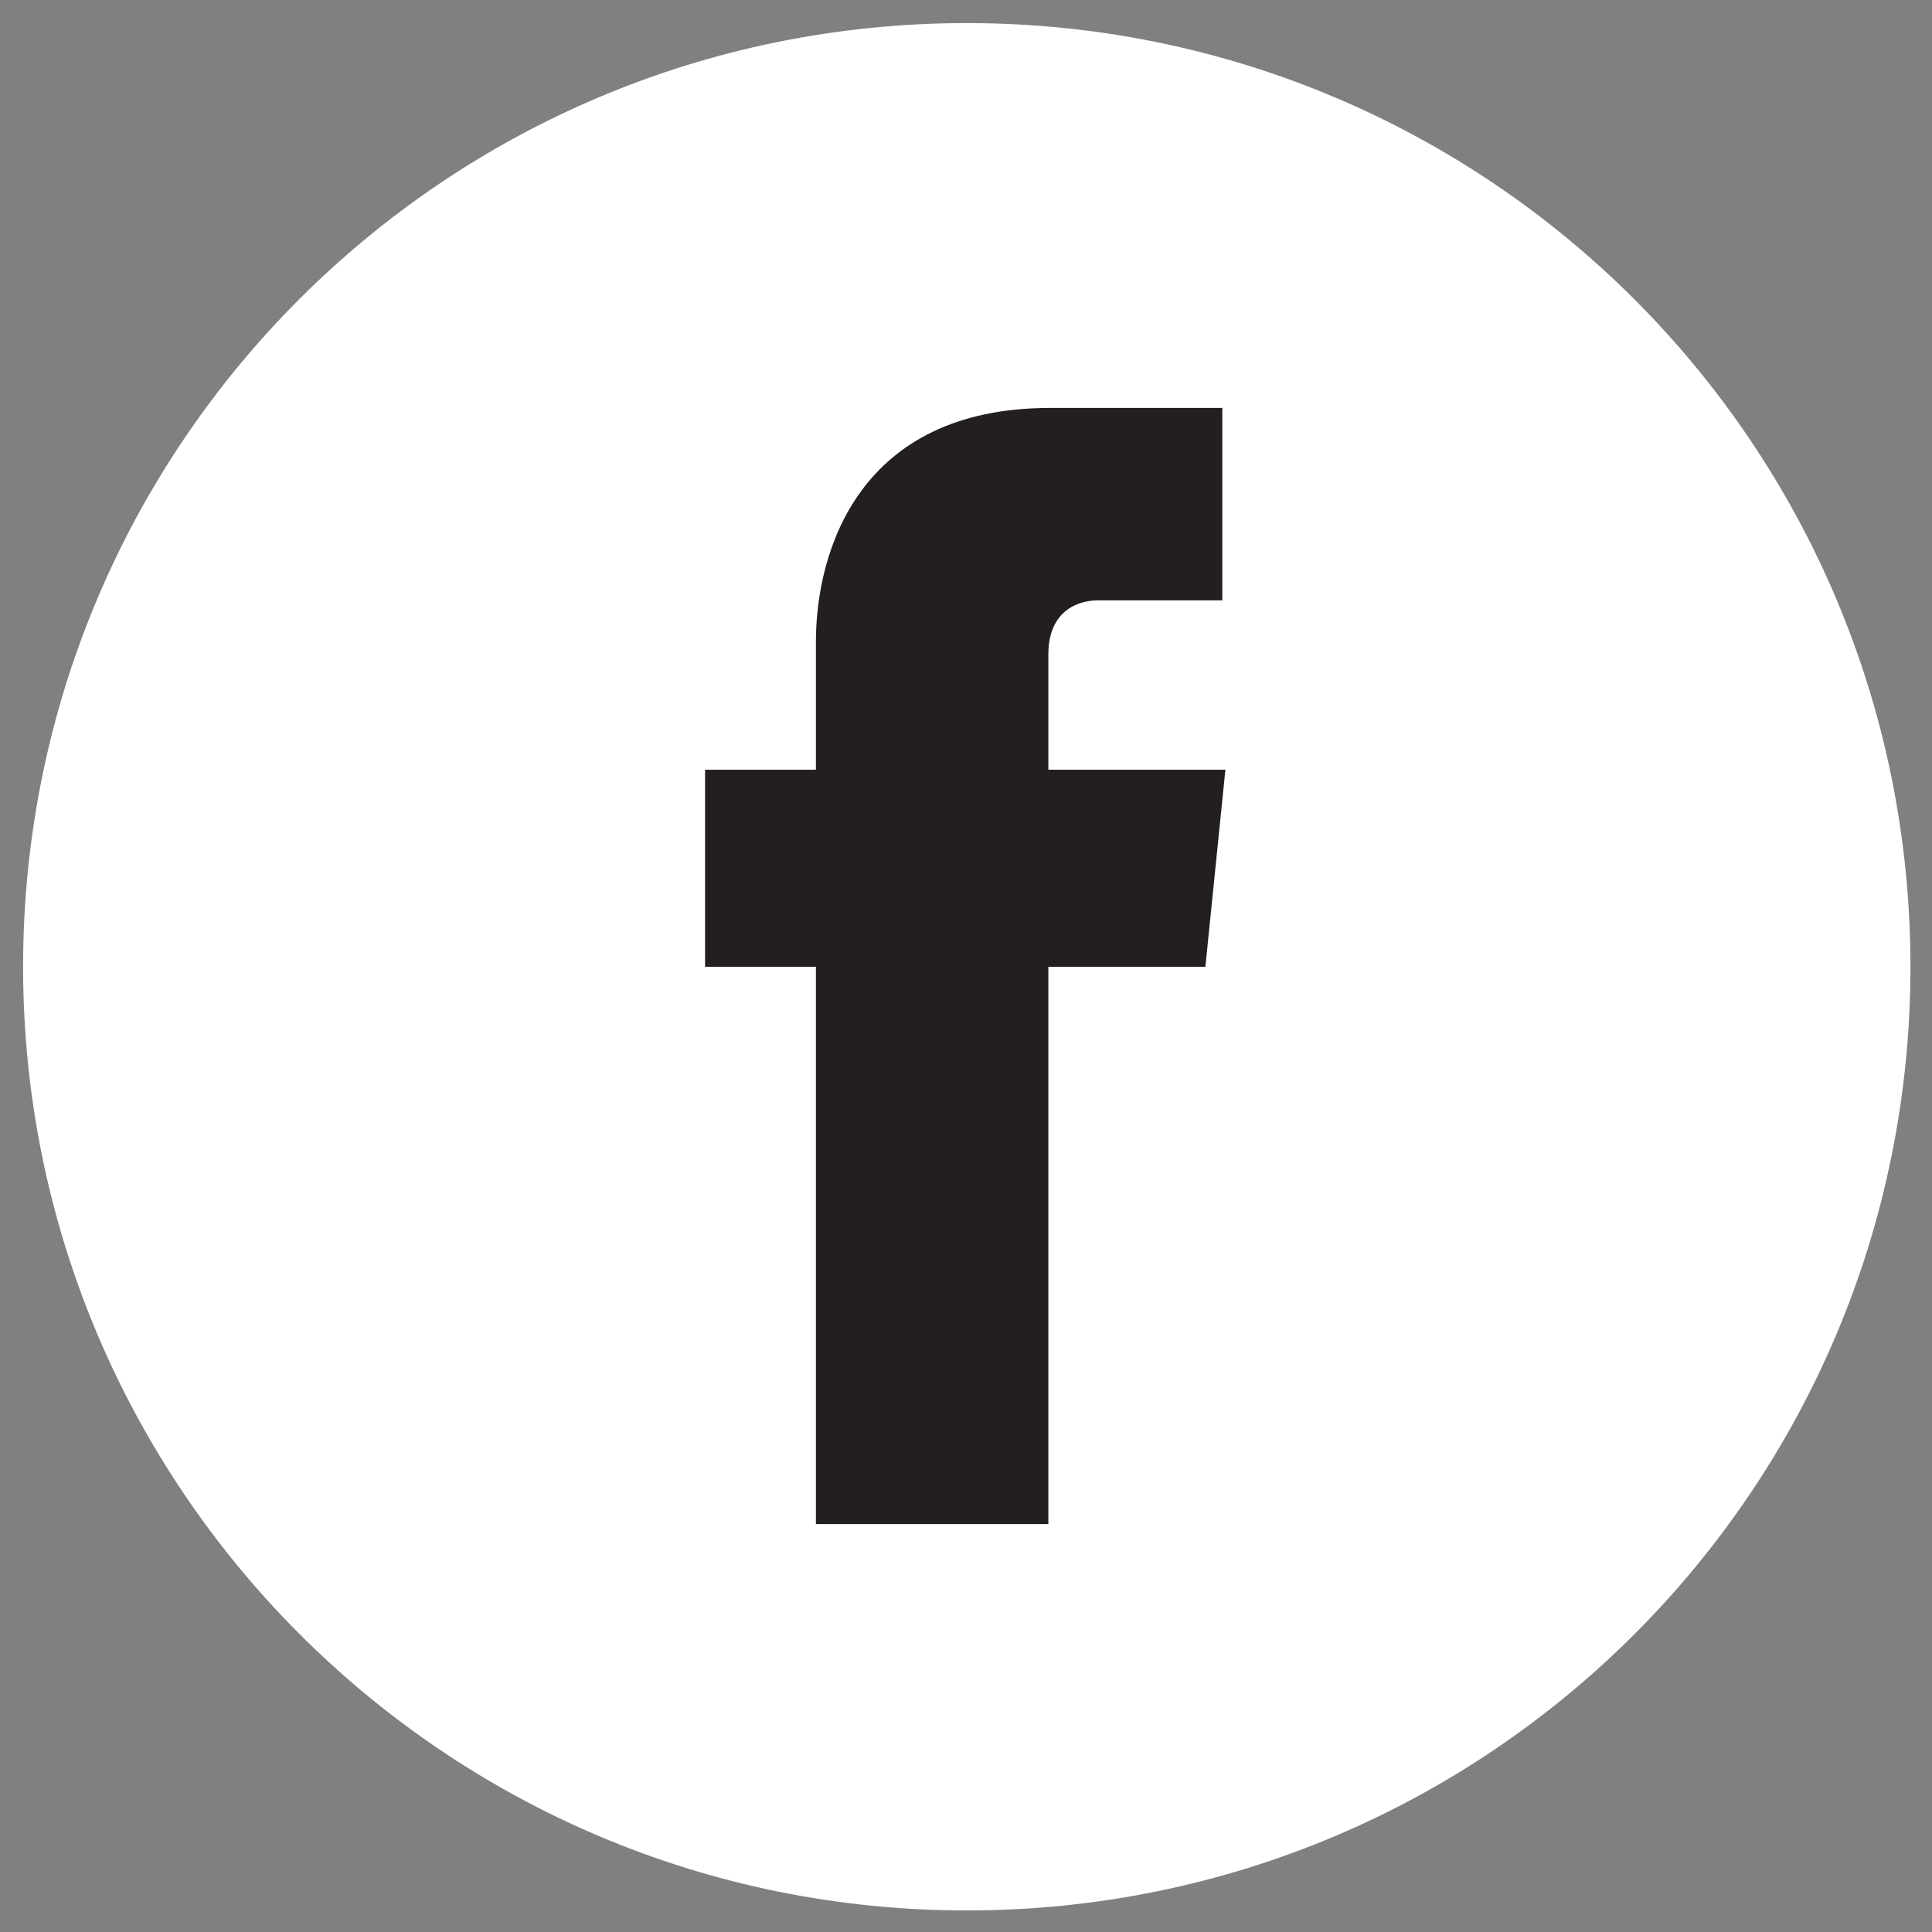
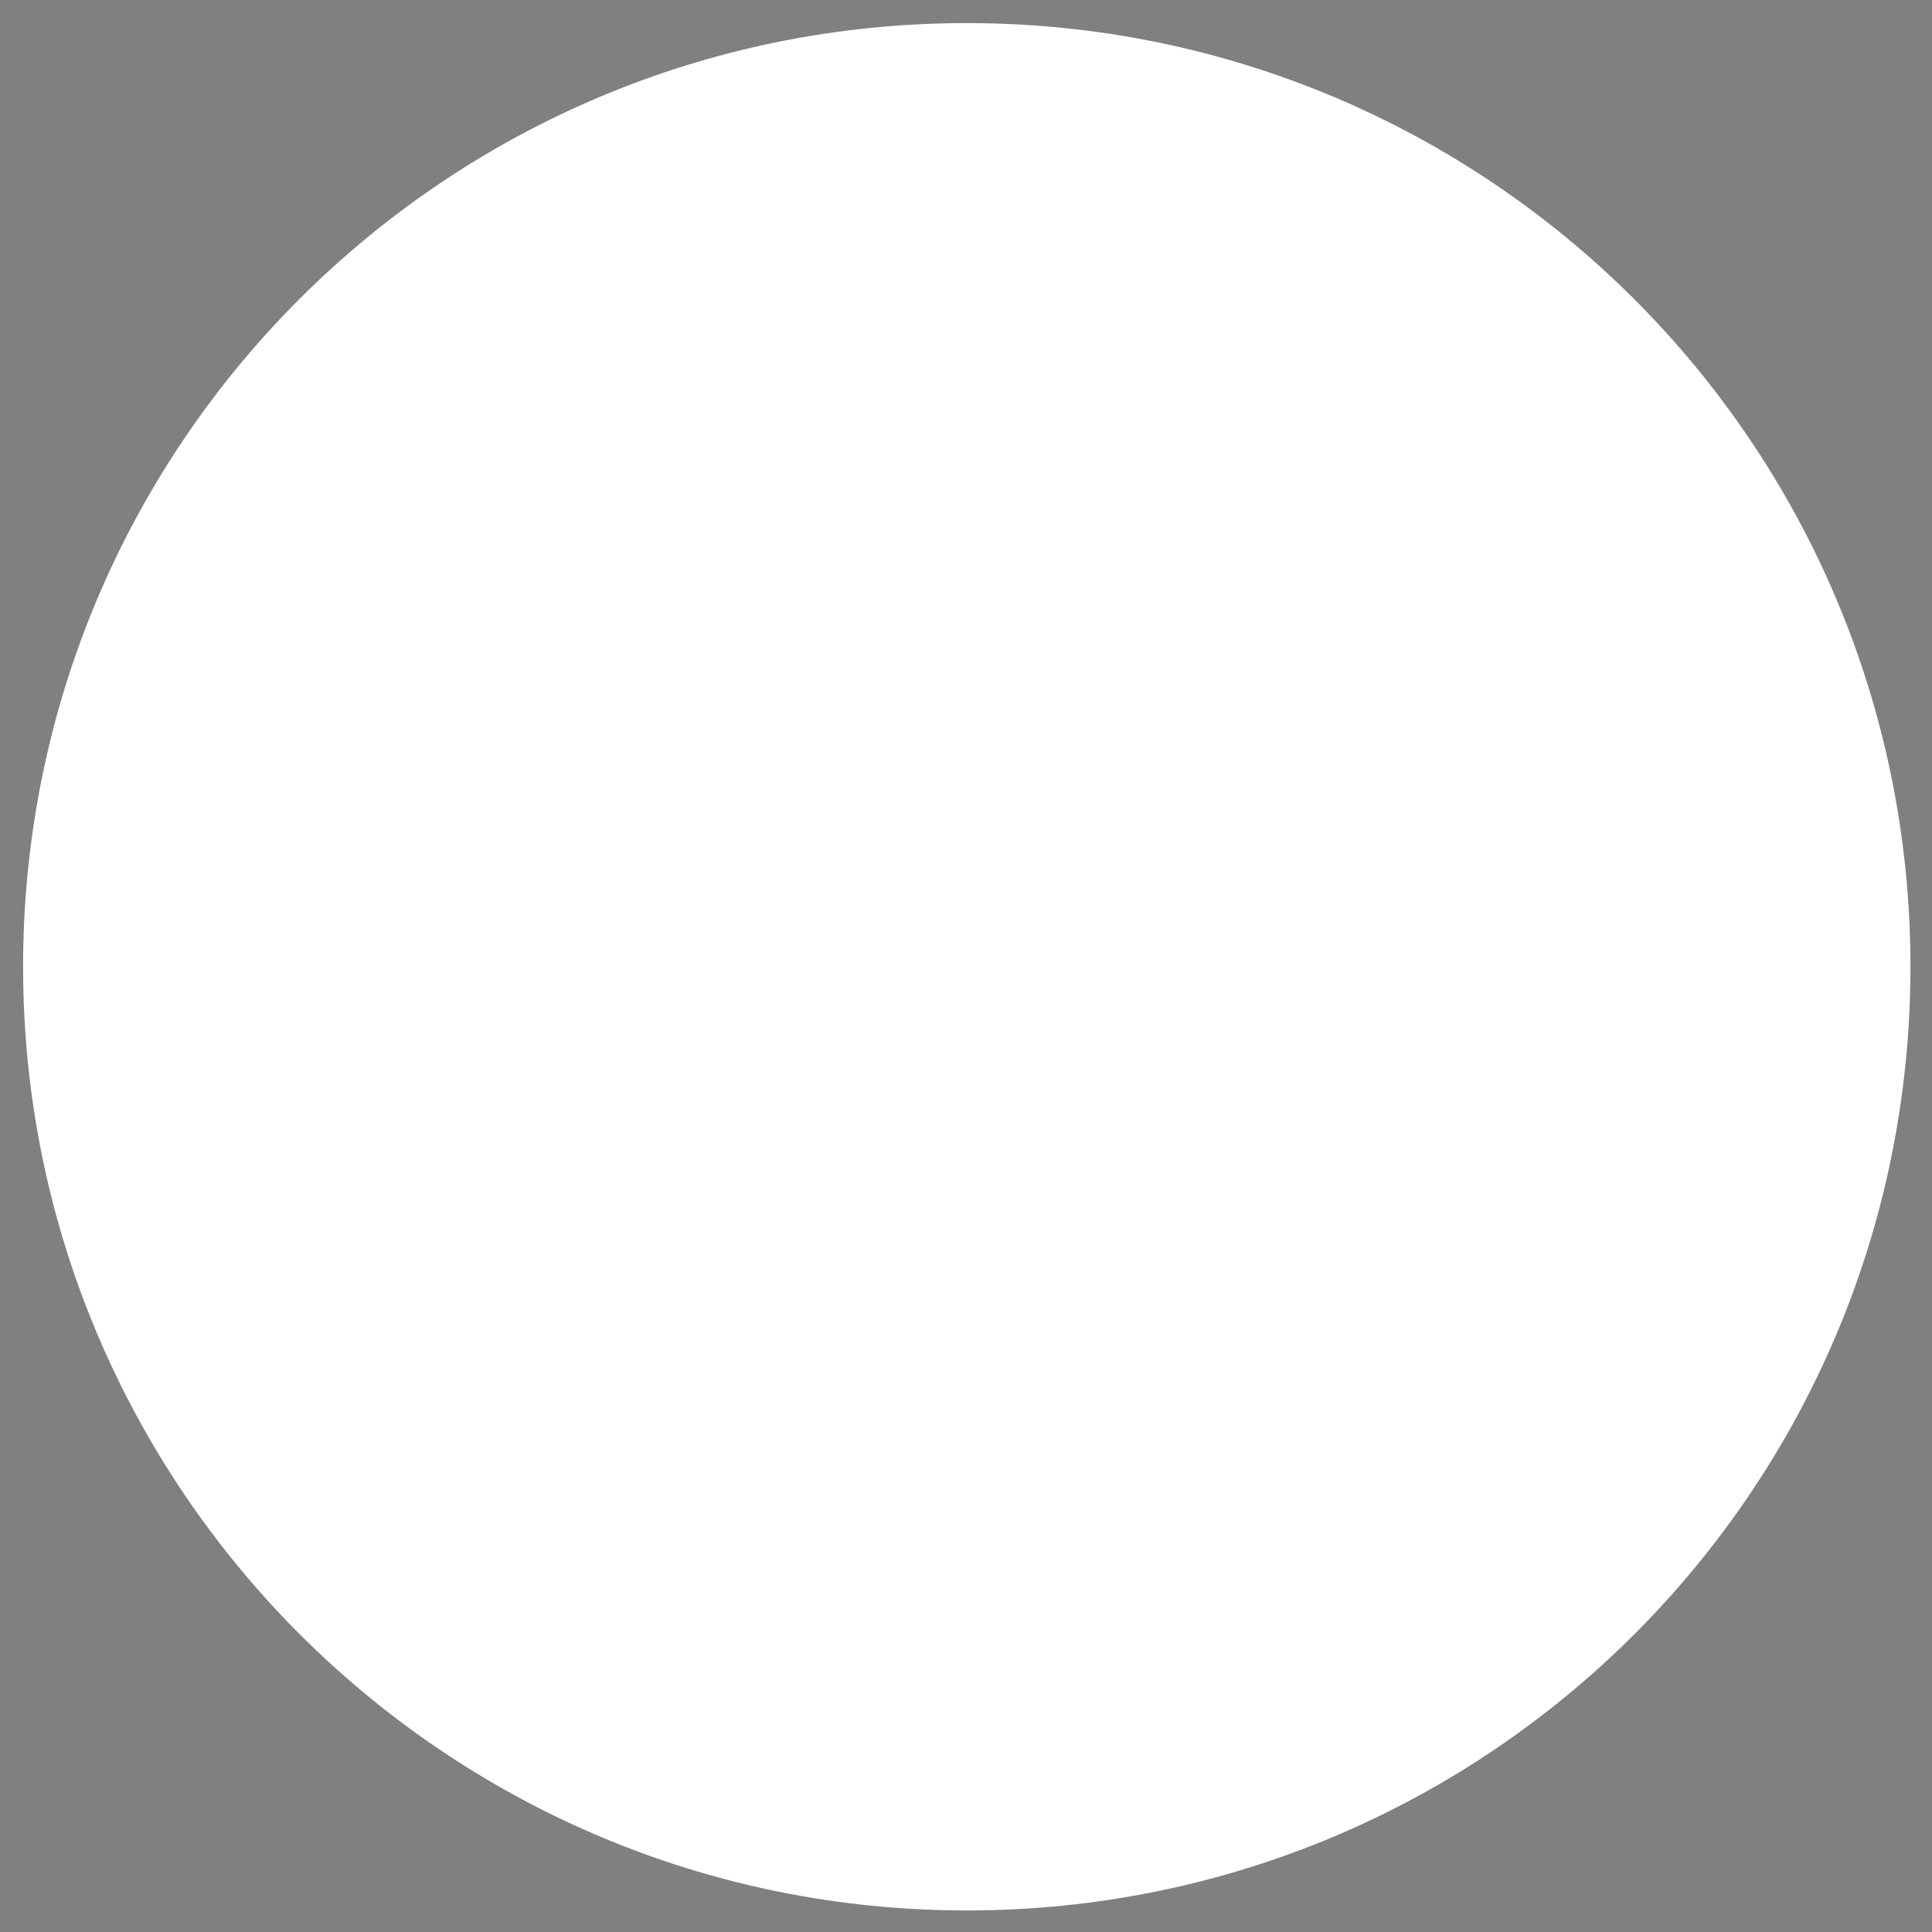
<svg xmlns="http://www.w3.org/2000/svg" version="1.1" viewBox="0 0 125.5 125.5">
  <rect x="0" y="0" width="125.5" height="125.5" fill="#808080" stroke="none" />
  <defs>
    <style>
      .cls-1 {
        fill: #231f20;
      }

      .cls-2 {
        fill: #fff;
      }
    </style>
  </defs>
  <g>
    <g id="Layer_1">
      <path class="cls-2" d="M1.5,62.8C1.5,28.9,28.9,1.5,62.8,1.5s61.3,27.4,61.3,61.3-27.4,61.3-61.3,61.3S1.5,96.6,1.5,62.8Z" />
-       <path class="cls-1" d="M78.3,62.8h-10.2v36.2h-15.1v-36.2h-7.2v-12.8h7.2v-8.3c0-5.9,2.8-15.2,15.2-15.2h11.2v12.5h-8.1c-1.3,0-3.2.7-3.2,3.5v7.5h11.5l-1.3,12.8h0Z" />
    </g>
  </g>
</svg>